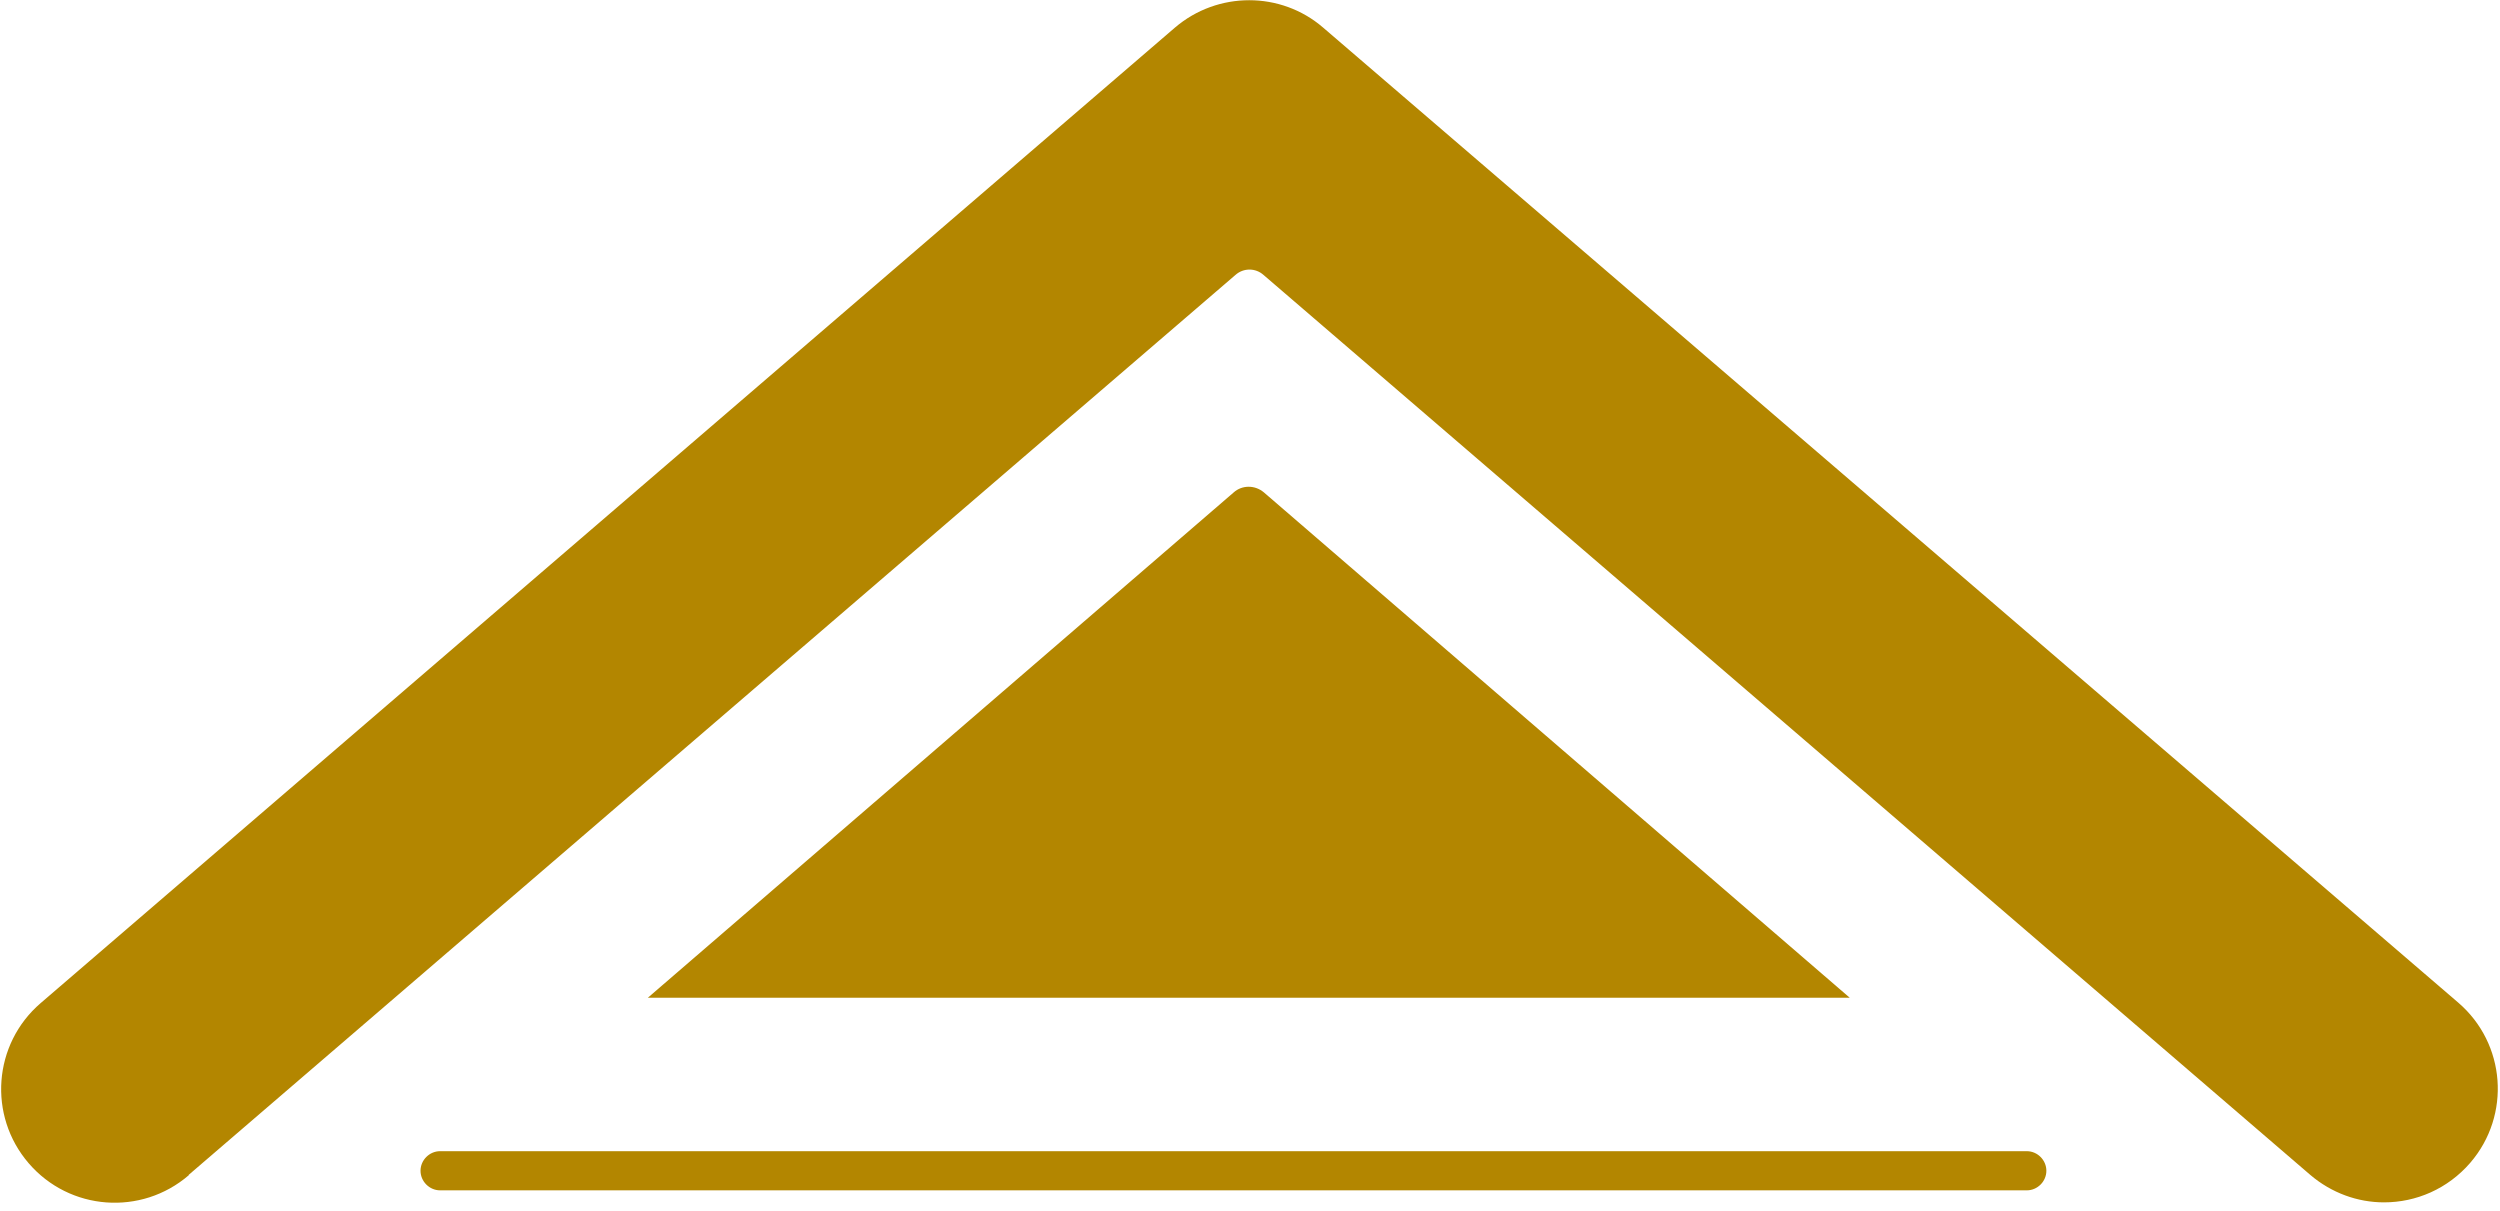
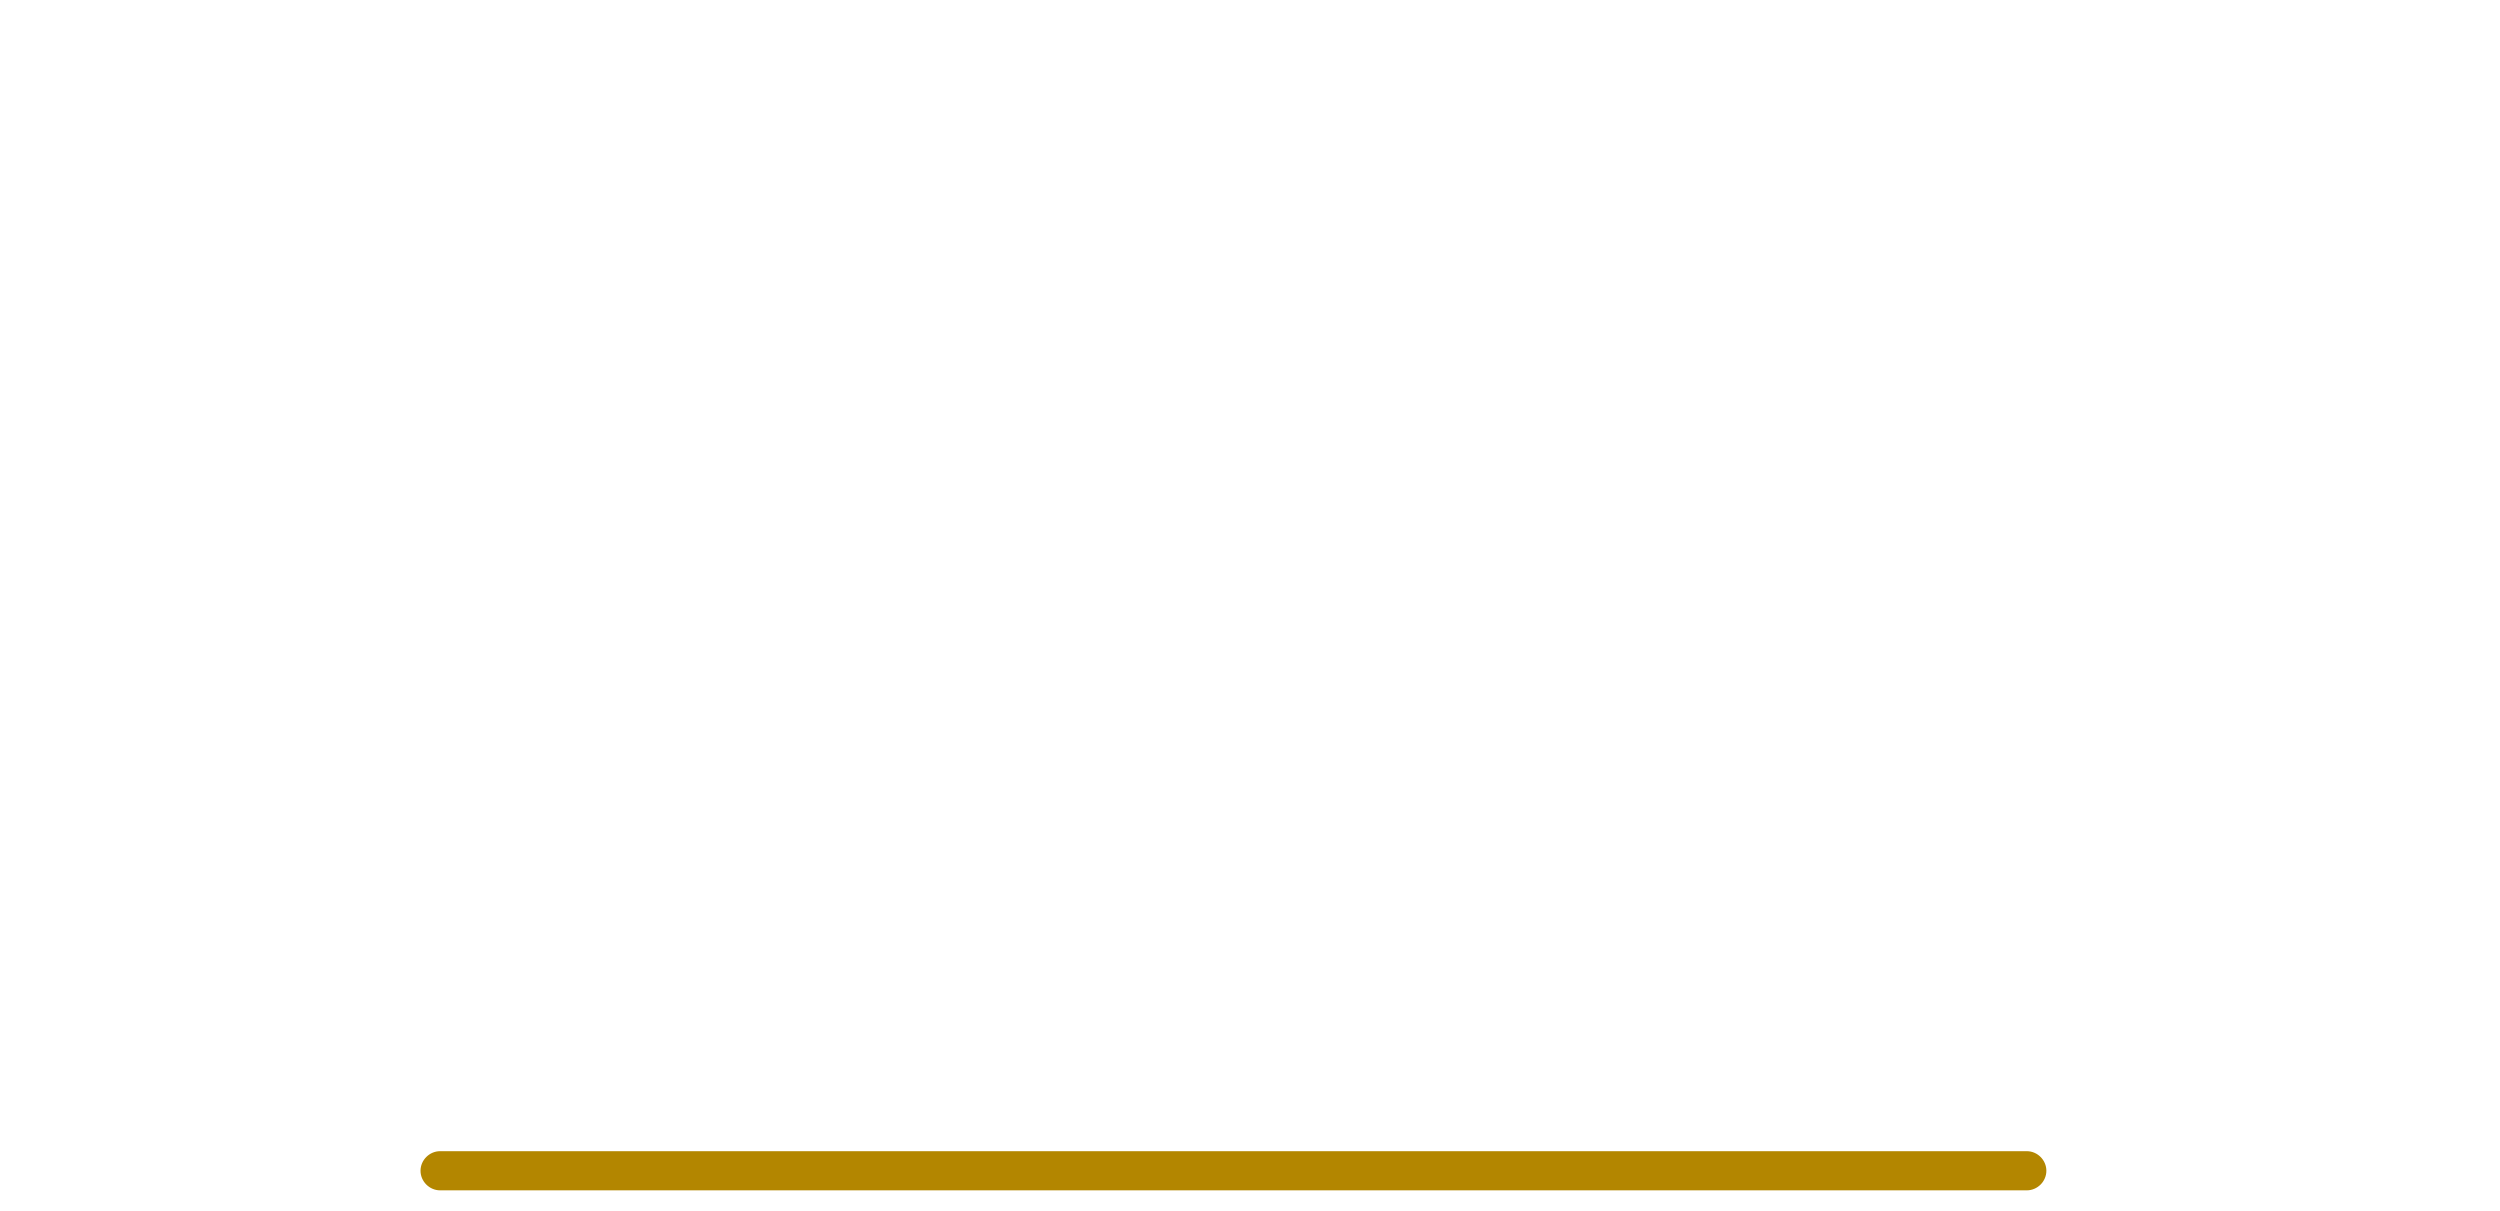
<svg xmlns="http://www.w3.org/2000/svg" width="95" height="46" viewBox="0 0 95 46" fill="none">
-   <path d="M7.174 44.642L46.948 10.447C47.252 10.176 47.708 10.176 48.013 10.447L87.786 44.642C88.597 45.335 89.594 45.69 90.591 45.69C91.809 45.69 93.009 45.182 93.871 44.185C95.426 42.377 95.223 39.655 93.414 38.1L50.278 1.048C48.672 -0.338 46.271 -0.338 44.649 1.048L1.546 38.117C-0.263 39.672 -0.466 42.394 1.089 44.202C2.644 46.011 5.366 46.214 7.174 44.658" fill="#B38600" />
  <path d="M77.018 45.233H16.724C16.319 45.233 15.98 44.895 15.98 44.489C15.98 44.083 16.319 43.745 16.724 43.745H77.018C77.424 43.745 77.762 44.083 77.762 44.489C77.762 44.895 77.424 45.233 77.018 45.233Z" fill="#B38600" />
-   <path d="M70.29 37.914L48.029 18.712C47.691 18.425 47.201 18.425 46.88 18.712L24.618 37.914H70.29Z" fill="#B38600" />
</svg>